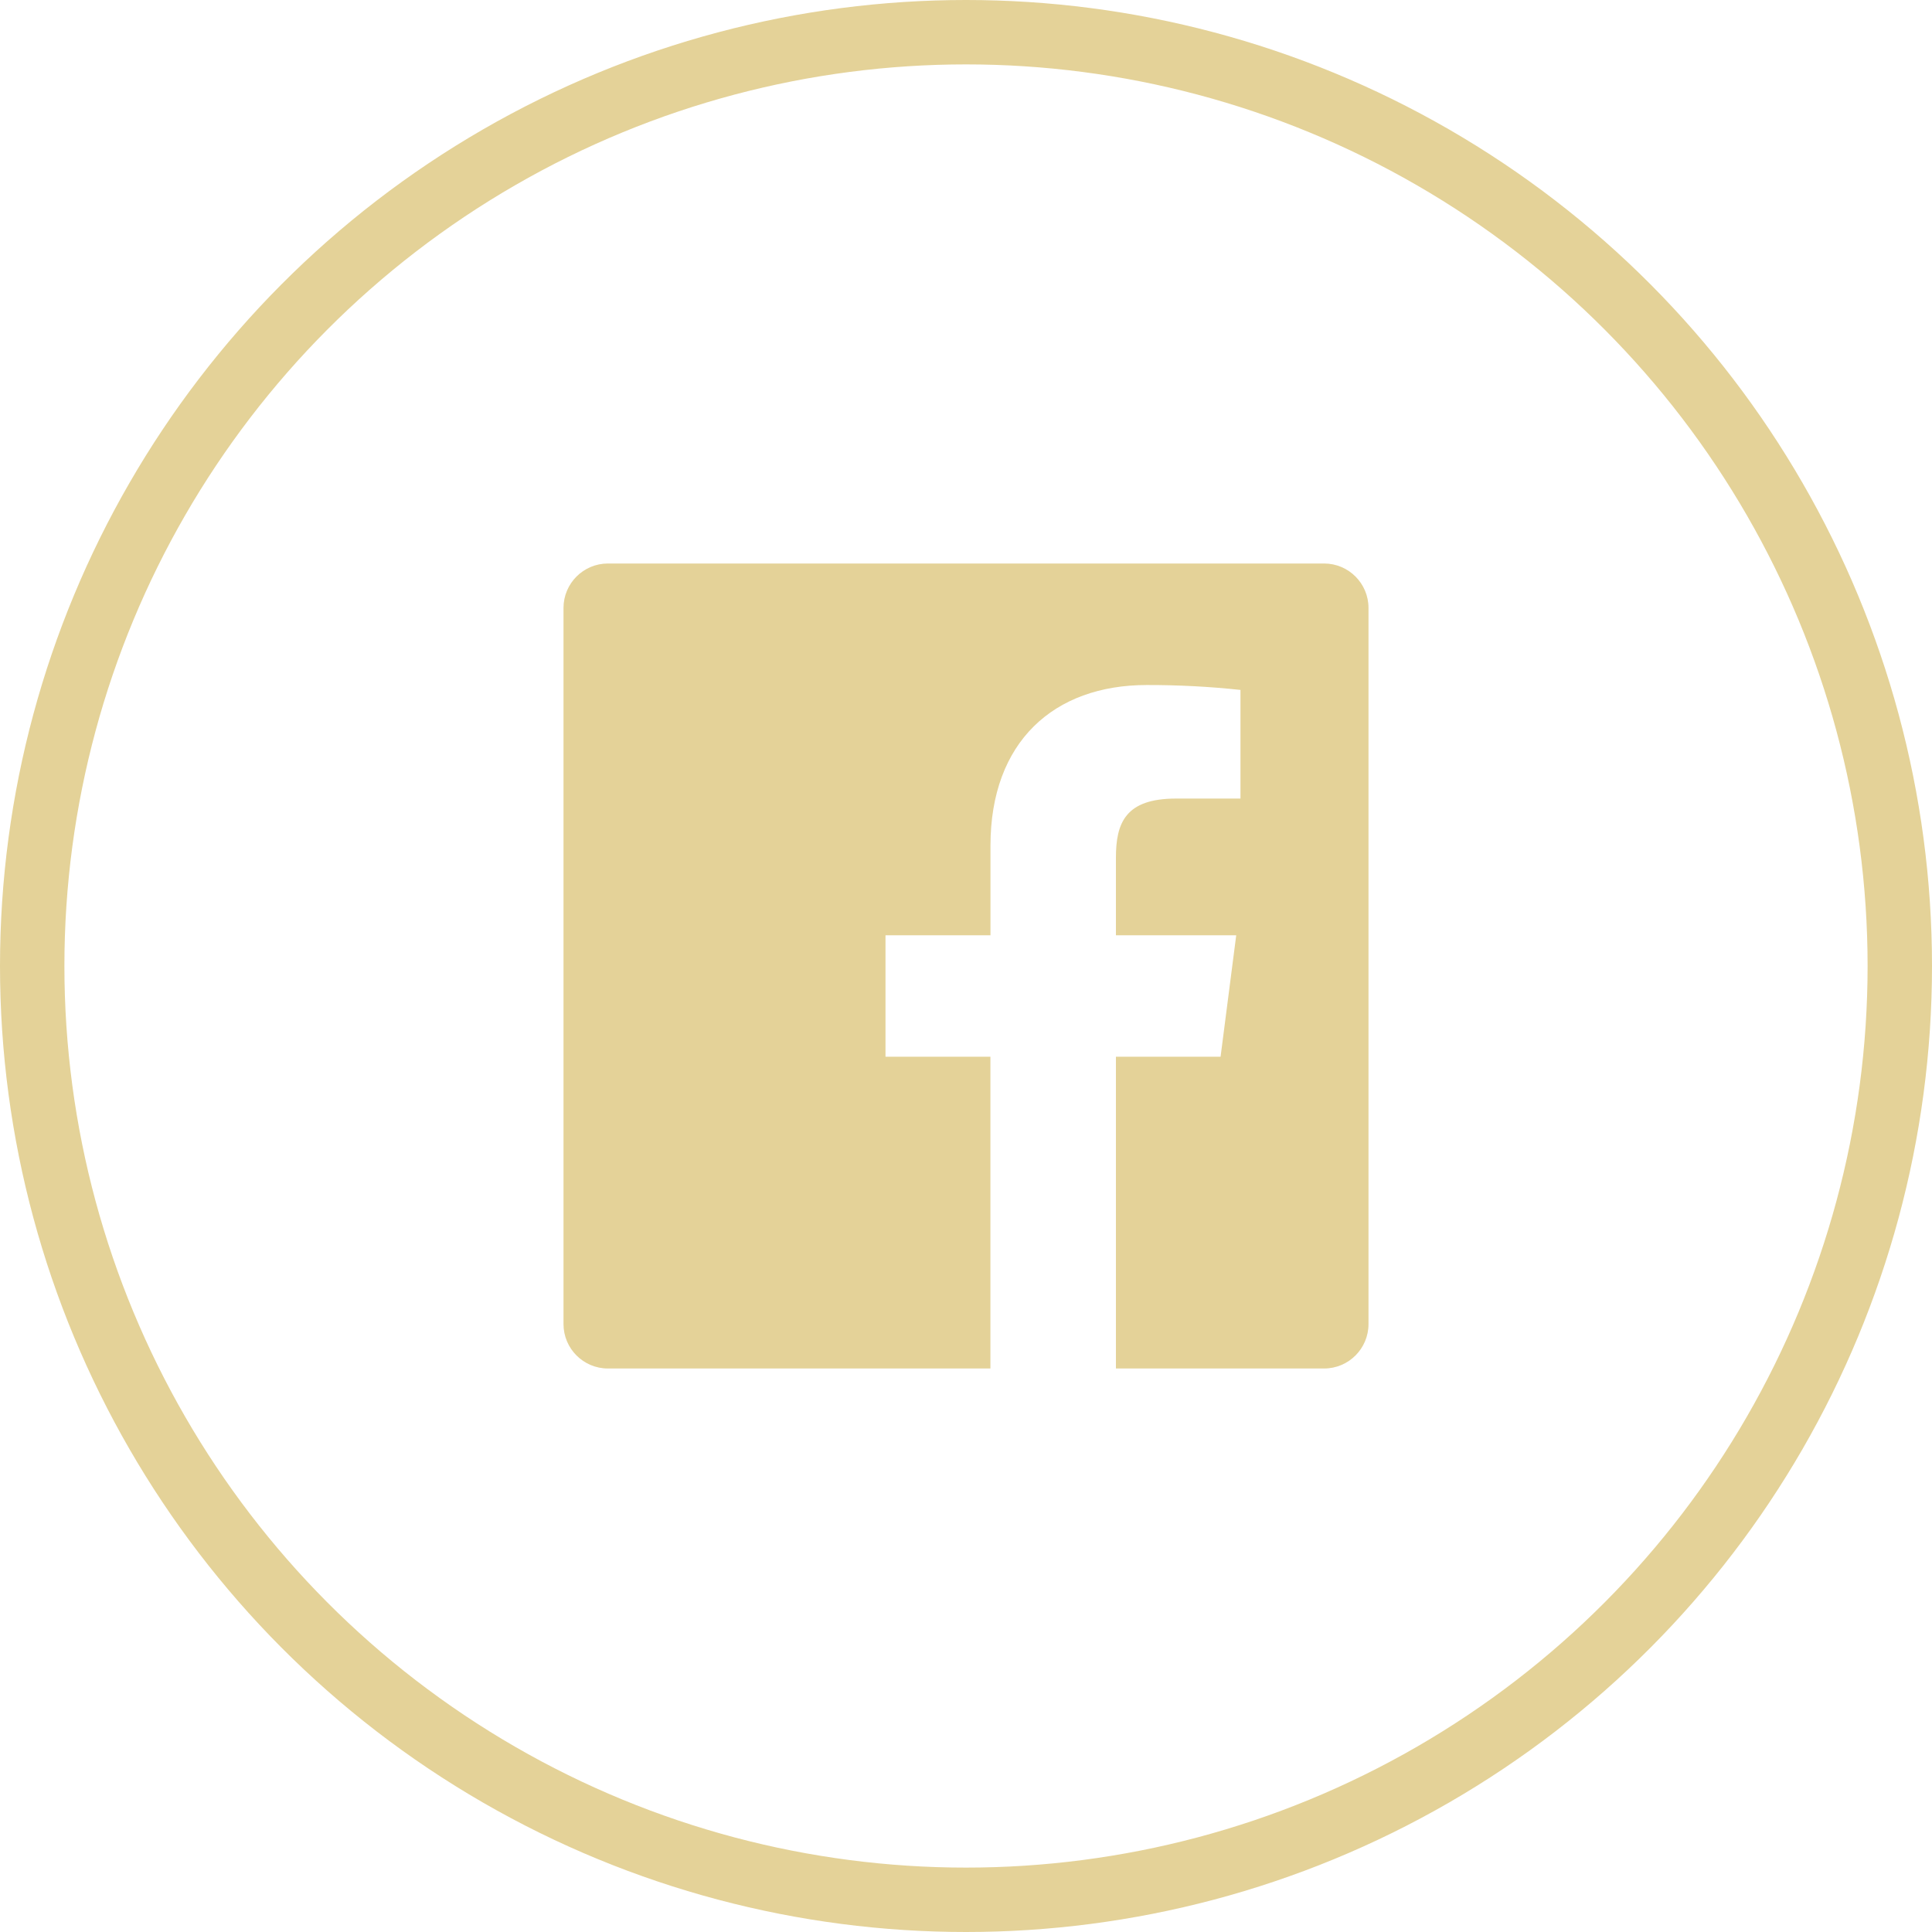
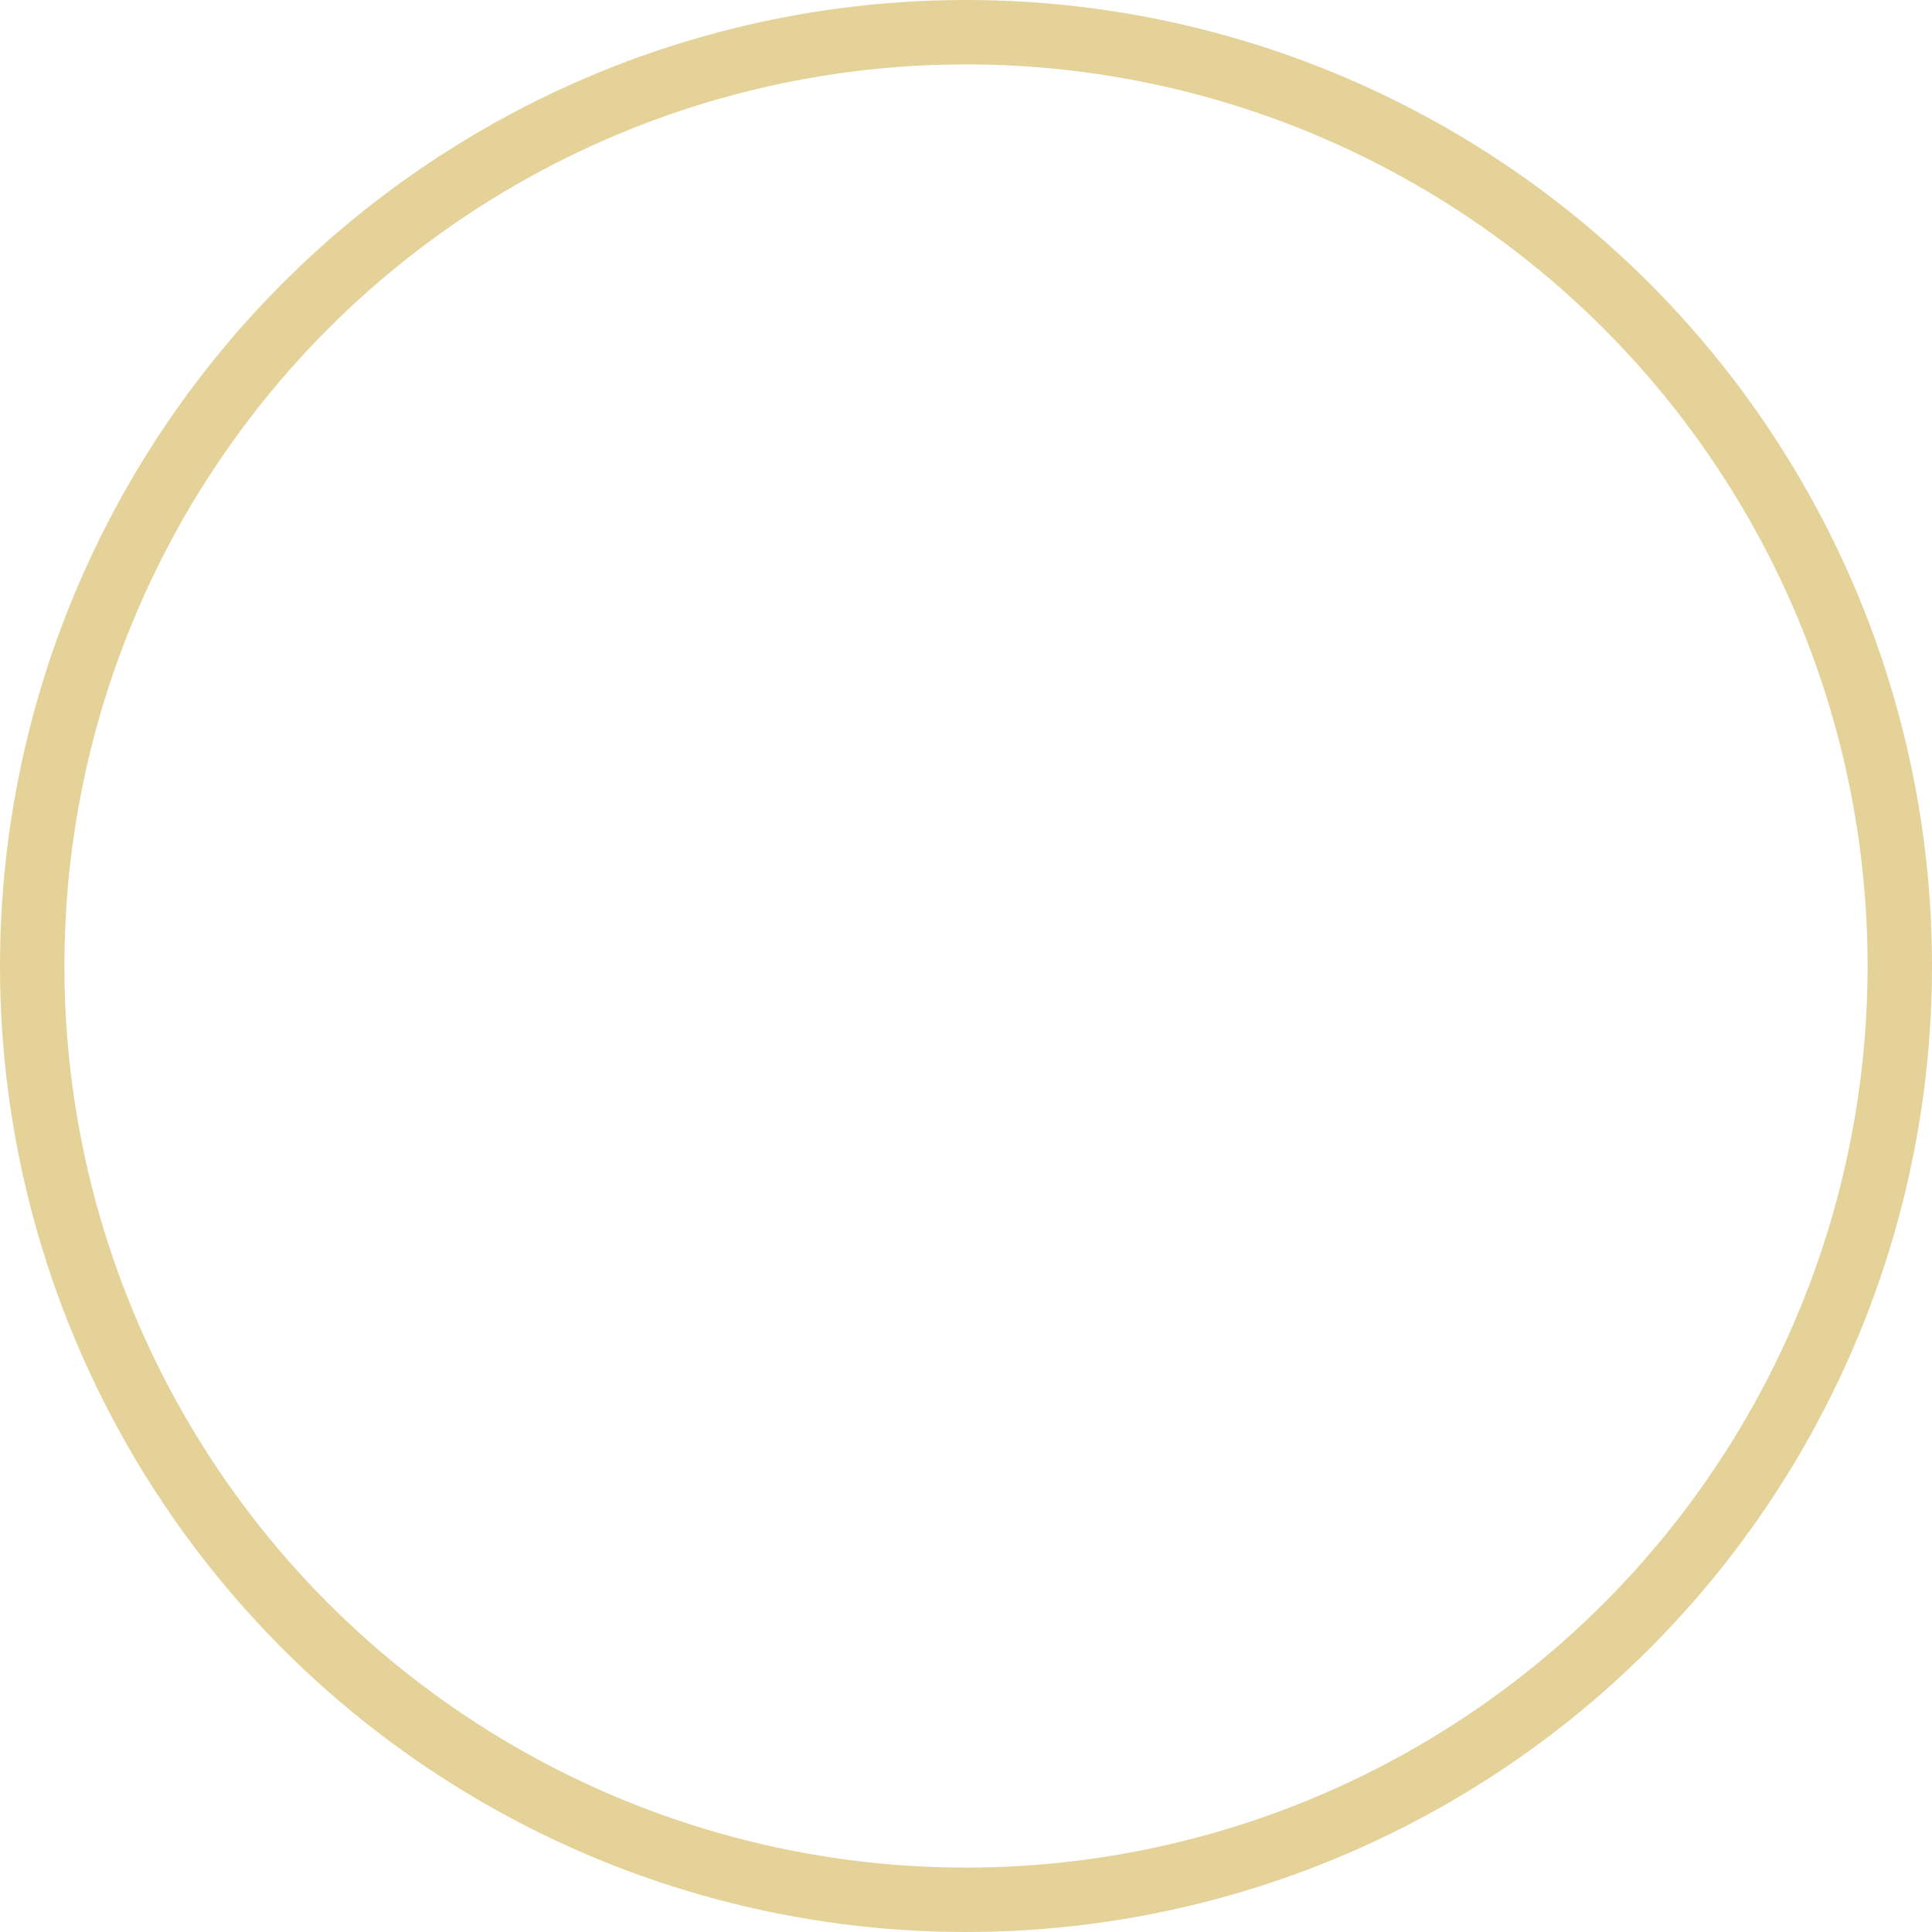
<svg xmlns="http://www.w3.org/2000/svg" width="30" height="30" viewBox="0 0 30 30" fill="none">
-   <path fill-rule="evenodd" clip-rule="evenodd" d="M17.328 21.25V16.409H18.953L19.196 14.523H17.328V13.319C17.328 12.773 17.479 12.4 18.263 12.4H19.262V10.713C18.778 10.661 18.292 10.636 17.806 10.637C16.366 10.637 15.38 11.517 15.38 13.131V14.523H13.75V16.409H15.379V21.25H9.44C9.059 21.25 8.75 20.941 8.75 20.56V9.44C8.75 9.059 9.059 8.75 9.44 8.75H20.56C20.941 8.75 21.25 9.059 21.25 9.44V20.56C21.25 20.941 20.941 21.25 20.56 21.25H17.328Z" fill="#E4D298" />
  <circle cx="15" cy="15" r="14.5" stroke="#E4D298" />
</svg>